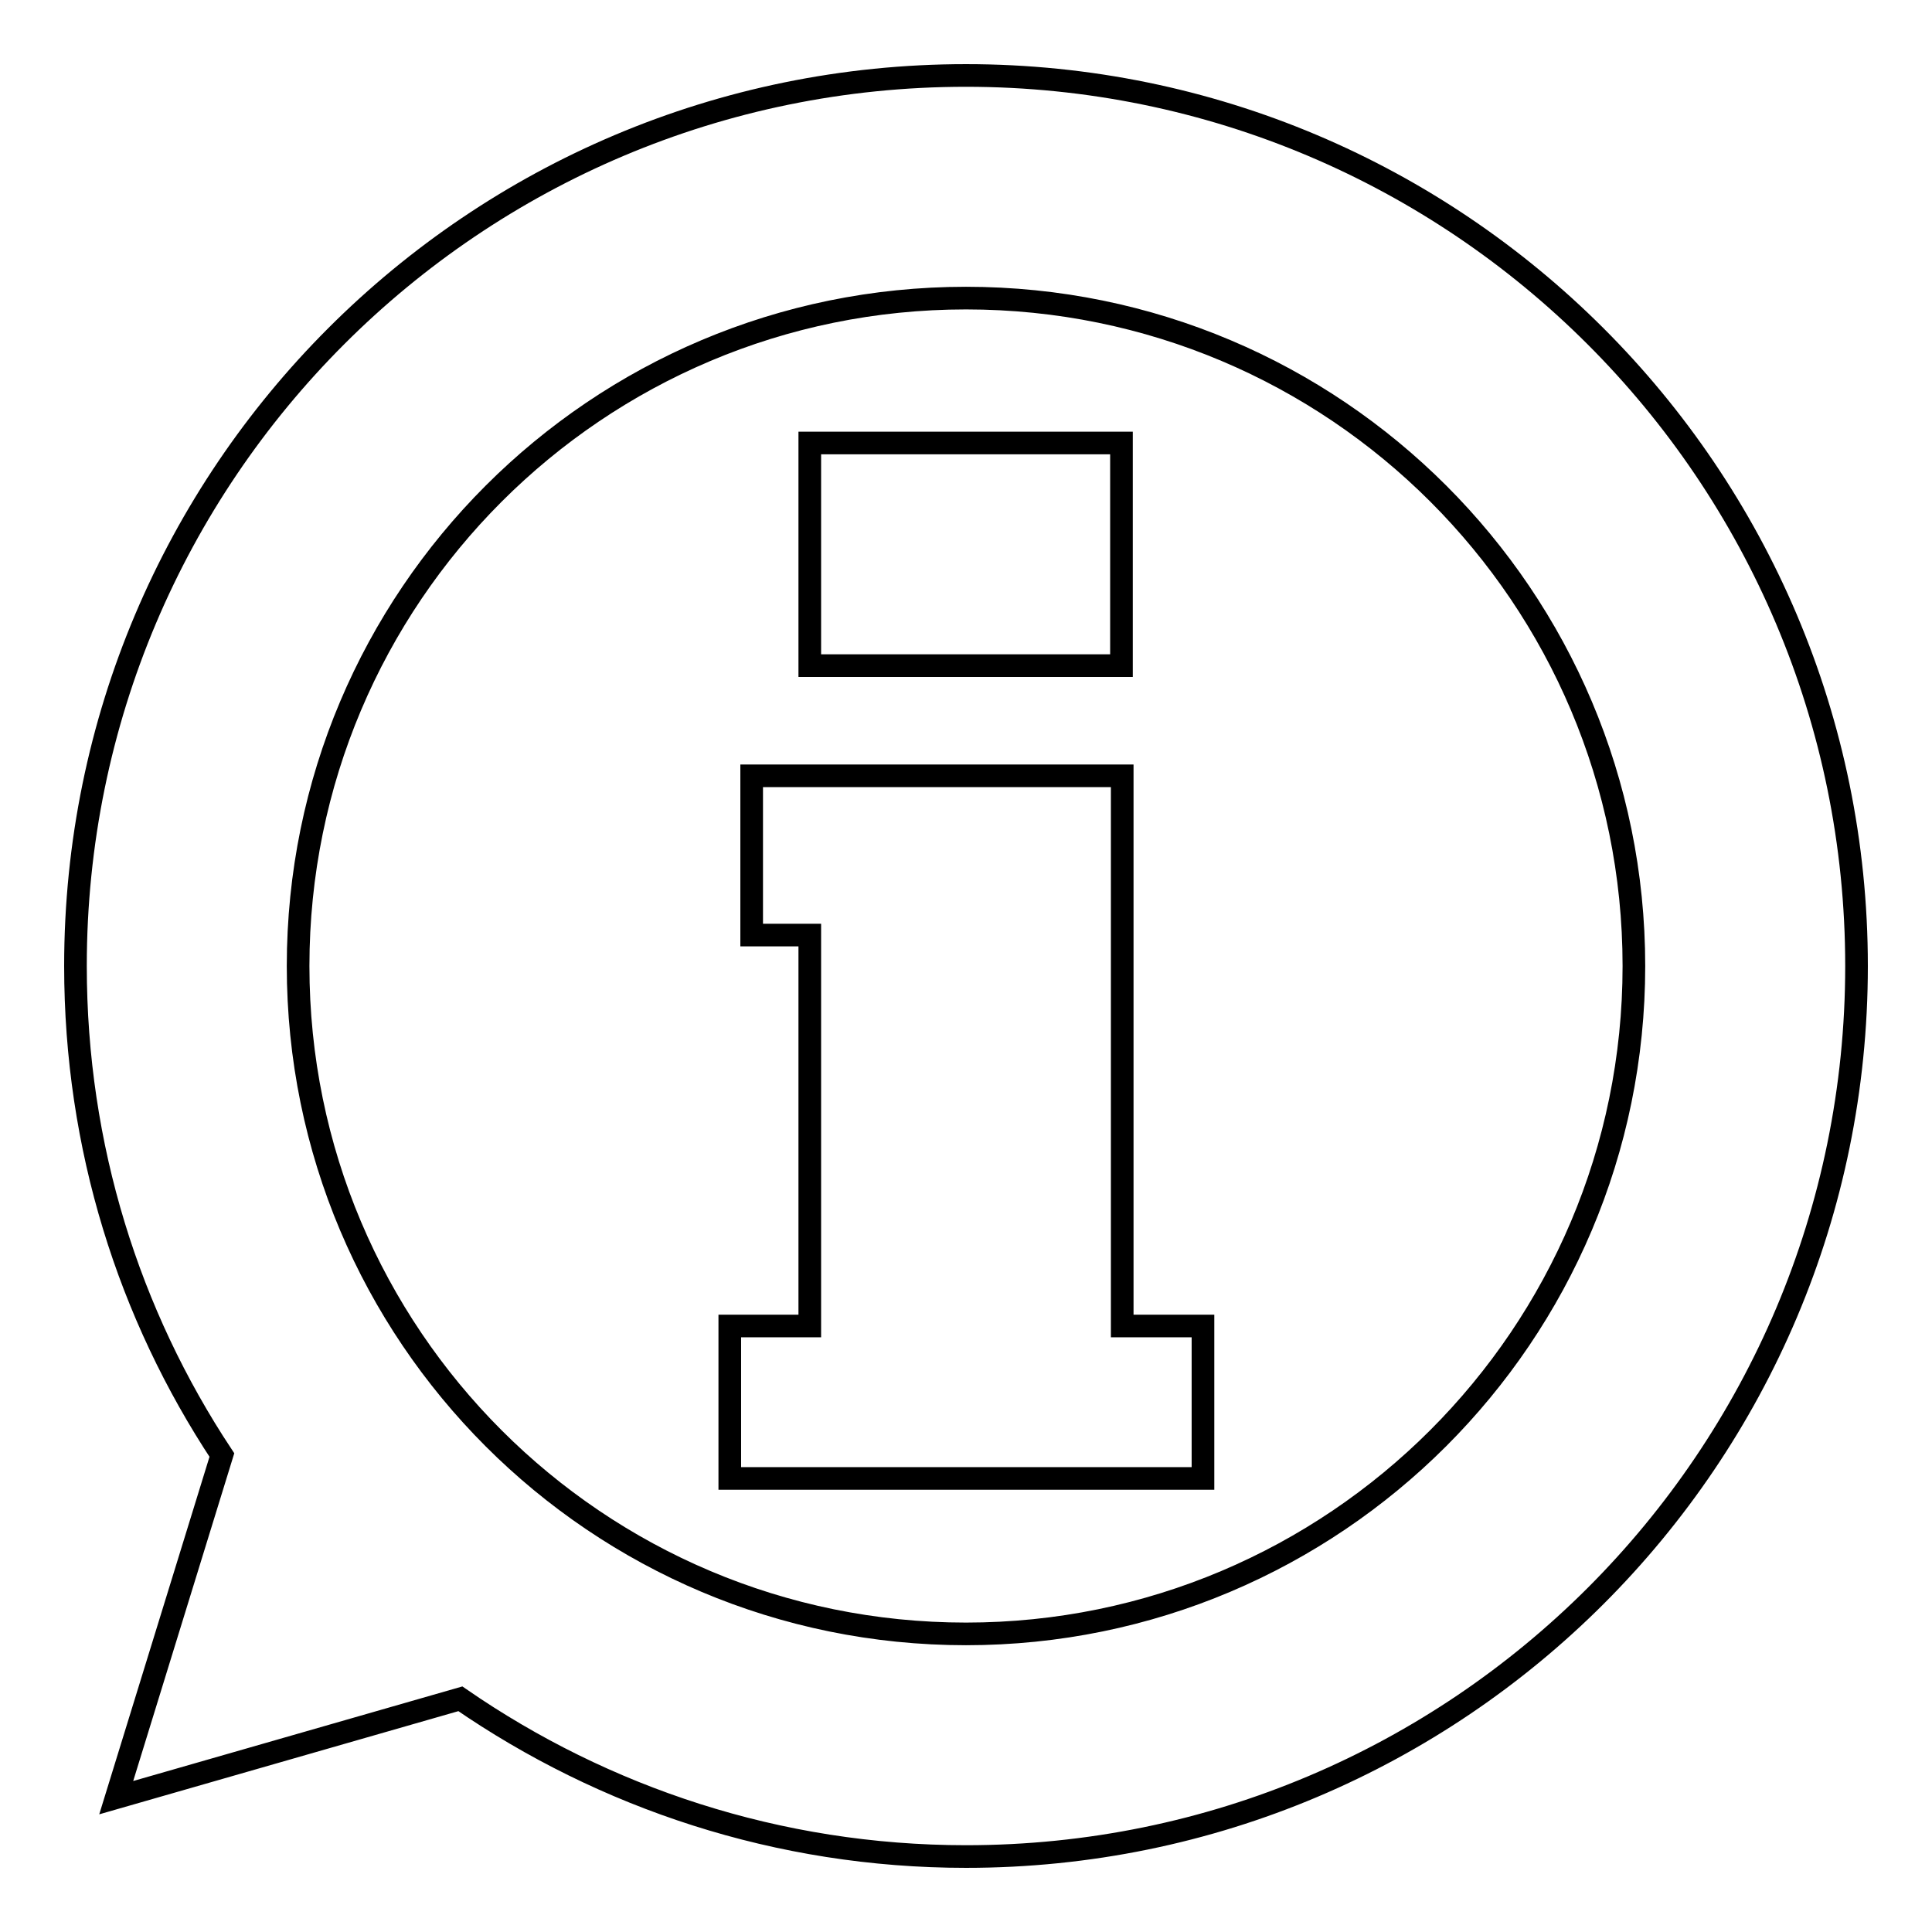
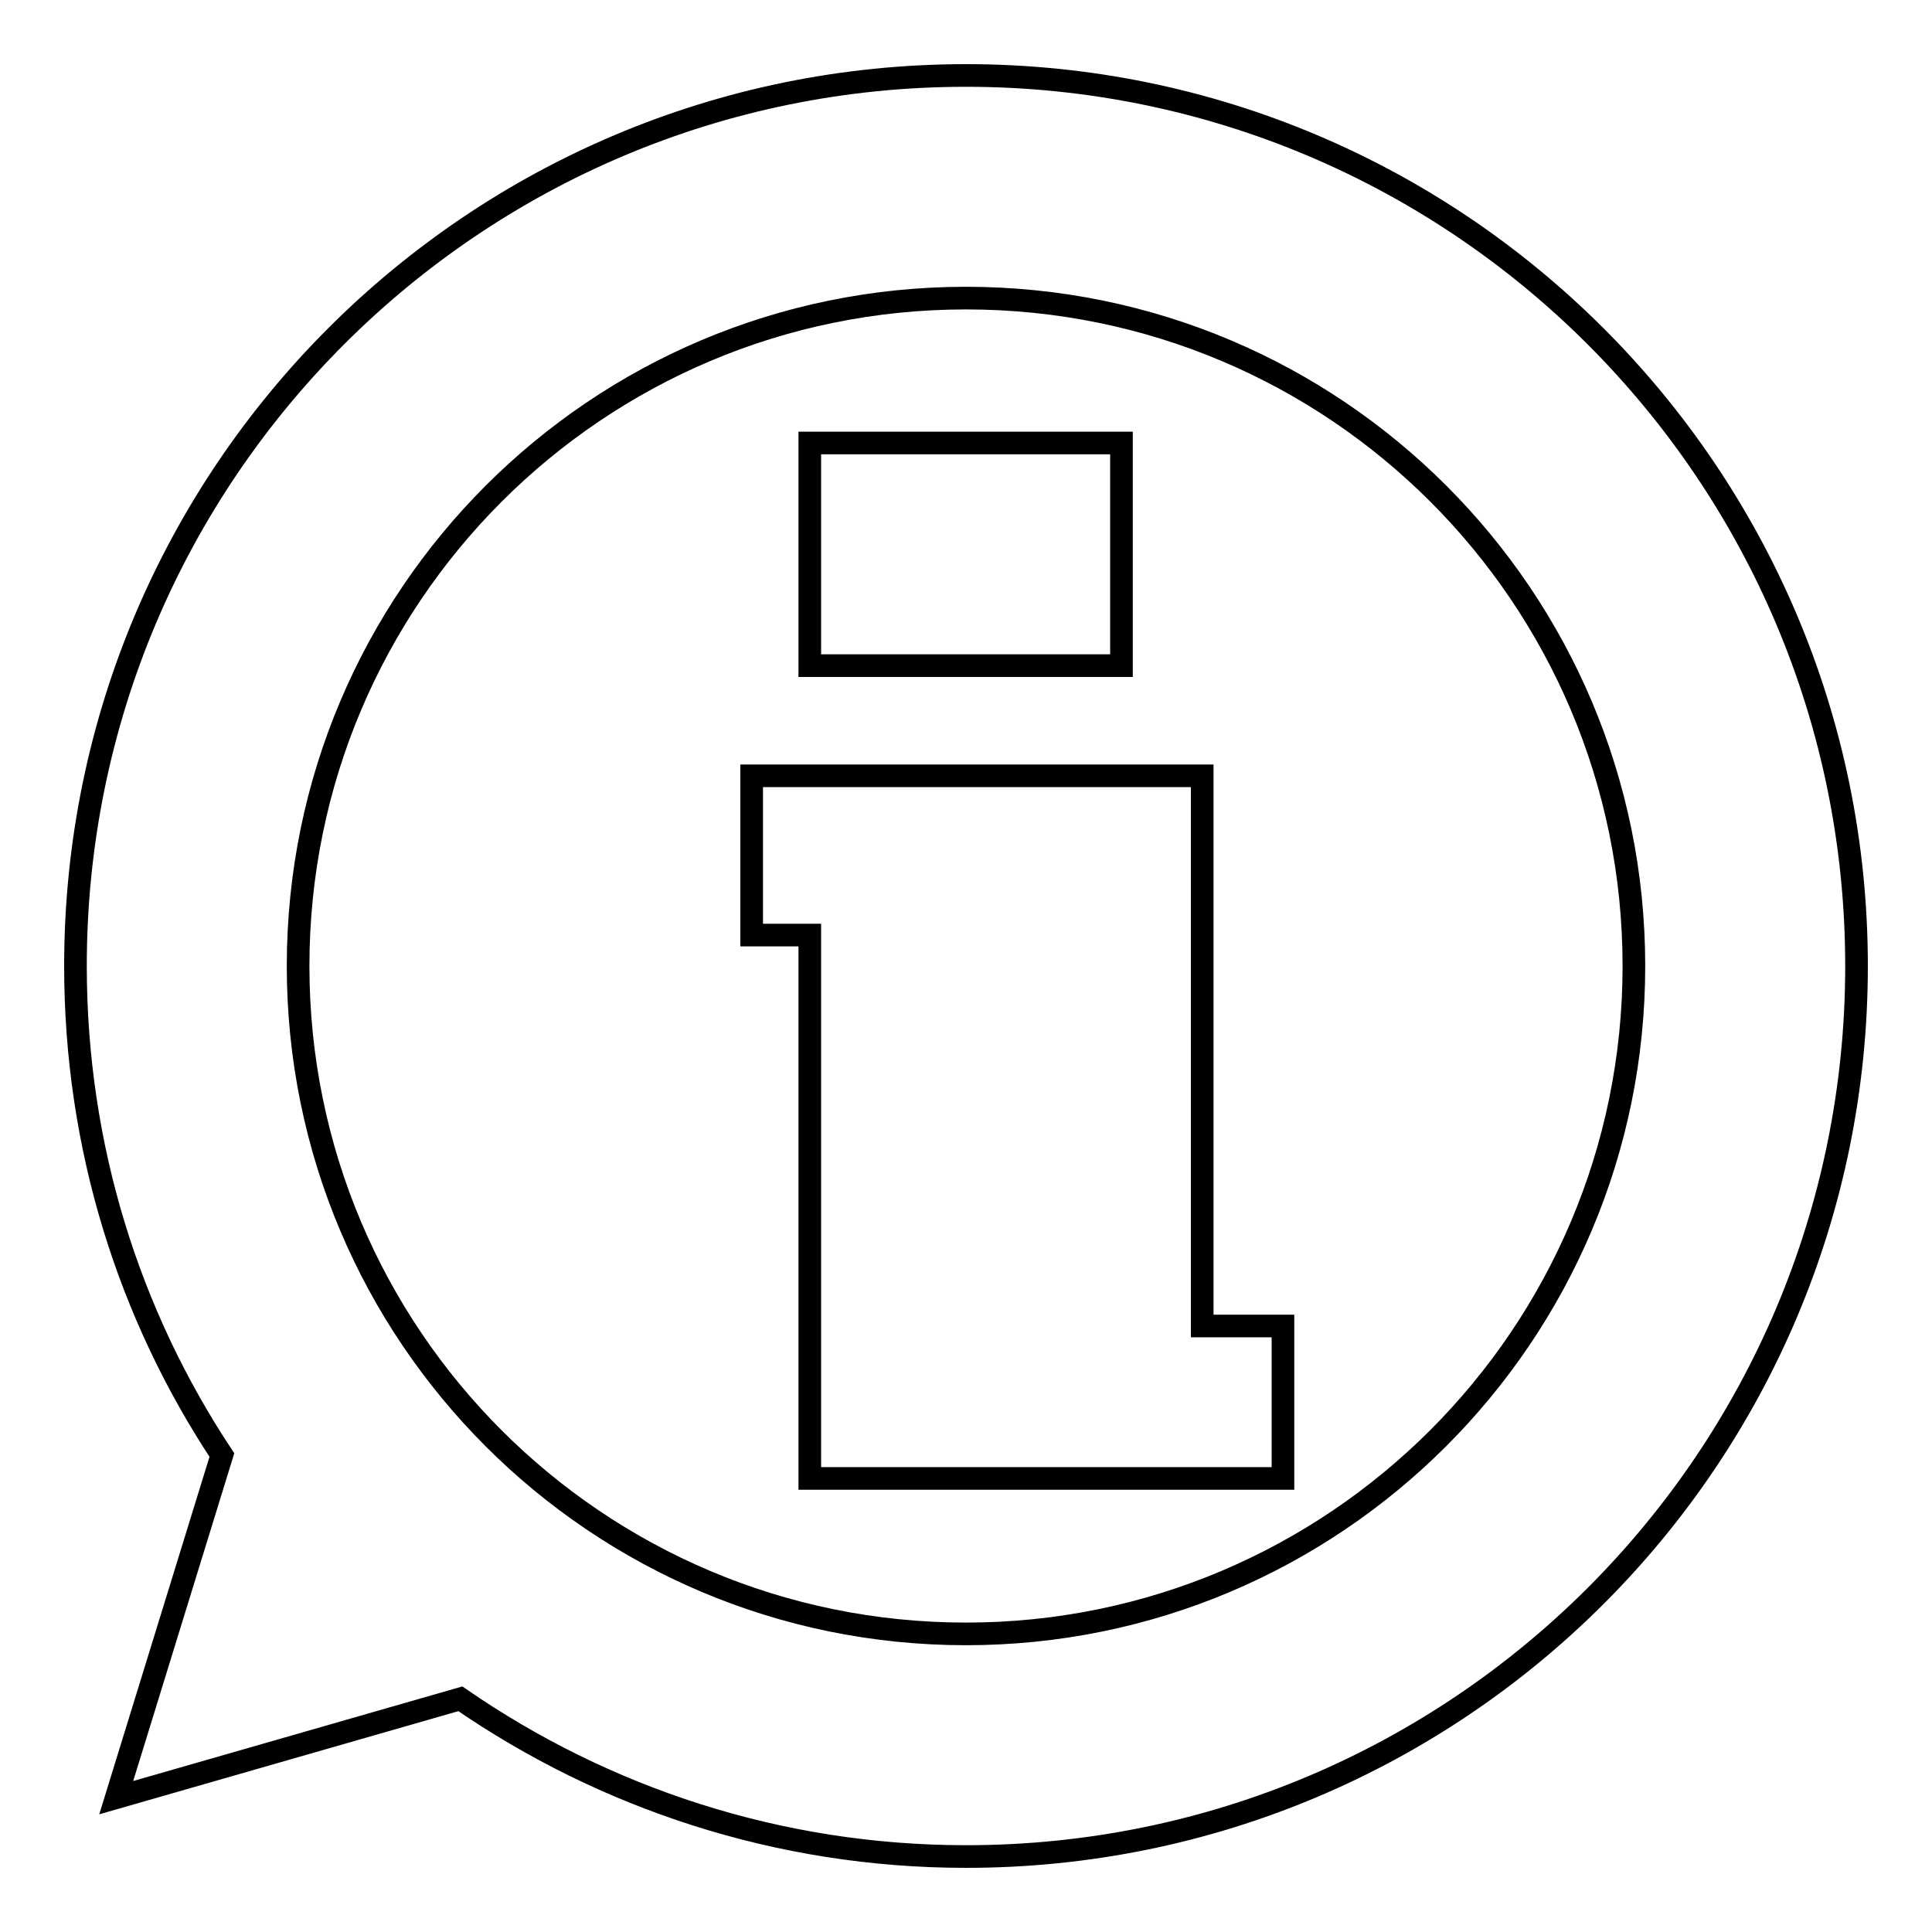
<svg xmlns="http://www.w3.org/2000/svg" version="1.1" x="0px" y="0px" viewBox="0 0 256 256" enable-background="new 0 0 256 256" xml:space="preserve">
  <g>
    <g>
-       <path stroke-width="3" fill-opacity="0" stroke="#000000" d="M128,10C62.8,10,10,62.8,10,128c0,24,7.1,46.2,19.4,64.8l-14,45.4L61,225.1c19,13.1,42.1,20.9,67,20.9c65.2,0,118-52.8,118-118C246,62.8,193.1,10,128,10z M128,216.5c-48.9,0-88.5-39.6-88.5-88.5c0-48.9,39.6-88.5,88.5-88.5s88.5,39.6,88.5,88.5C216.5,176.9,176.8,216.5,128,216.5z M148.6,58.7h-41.3v29.5h41.3V58.7z M148.6,102.8h-49v21.1h7.7v51.8H96.7v20.2h10.7l0,0h41.3l0,0h10.7v-20.2h-10.7V102.8z" />
+       <path stroke-width="3" fill-opacity="0" stroke="#000000" d="M128,10C62.8,10,10,62.8,10,128c0,24,7.1,46.2,19.4,64.8l-14,45.4L61,225.1c19,13.1,42.1,20.9,67,20.9c65.2,0,118-52.8,118-118C246,62.8,193.1,10,128,10z M128,216.5c-48.9,0-88.5-39.6-88.5-88.5c0-48.9,39.6-88.5,88.5-88.5s88.5,39.6,88.5,88.5C216.5,176.9,176.8,216.5,128,216.5z M148.6,58.7h-41.3v29.5h41.3V58.7z M148.6,102.8h-49v21.1h7.7v51.8v20.2h10.7l0,0h41.3l0,0h10.7v-20.2h-10.7V102.8z" />
    </g>
  </g>
</svg>